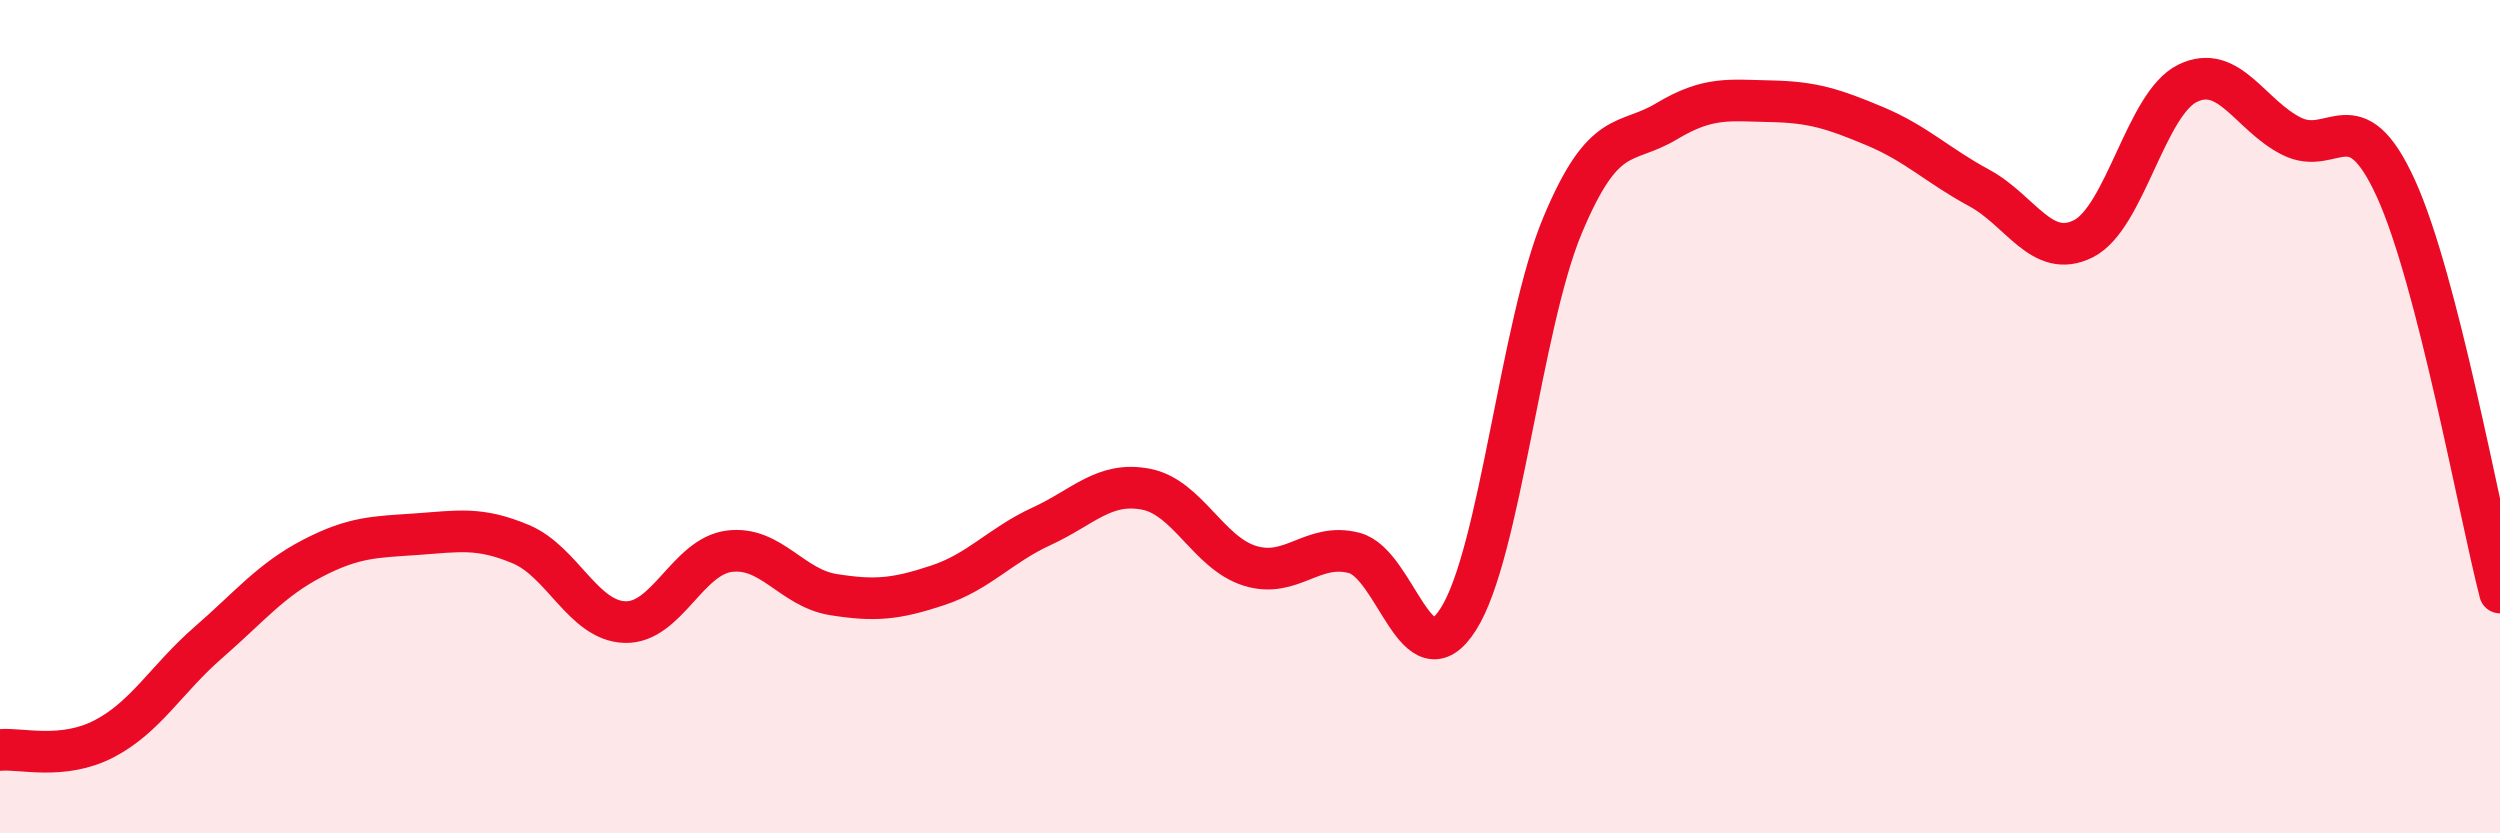
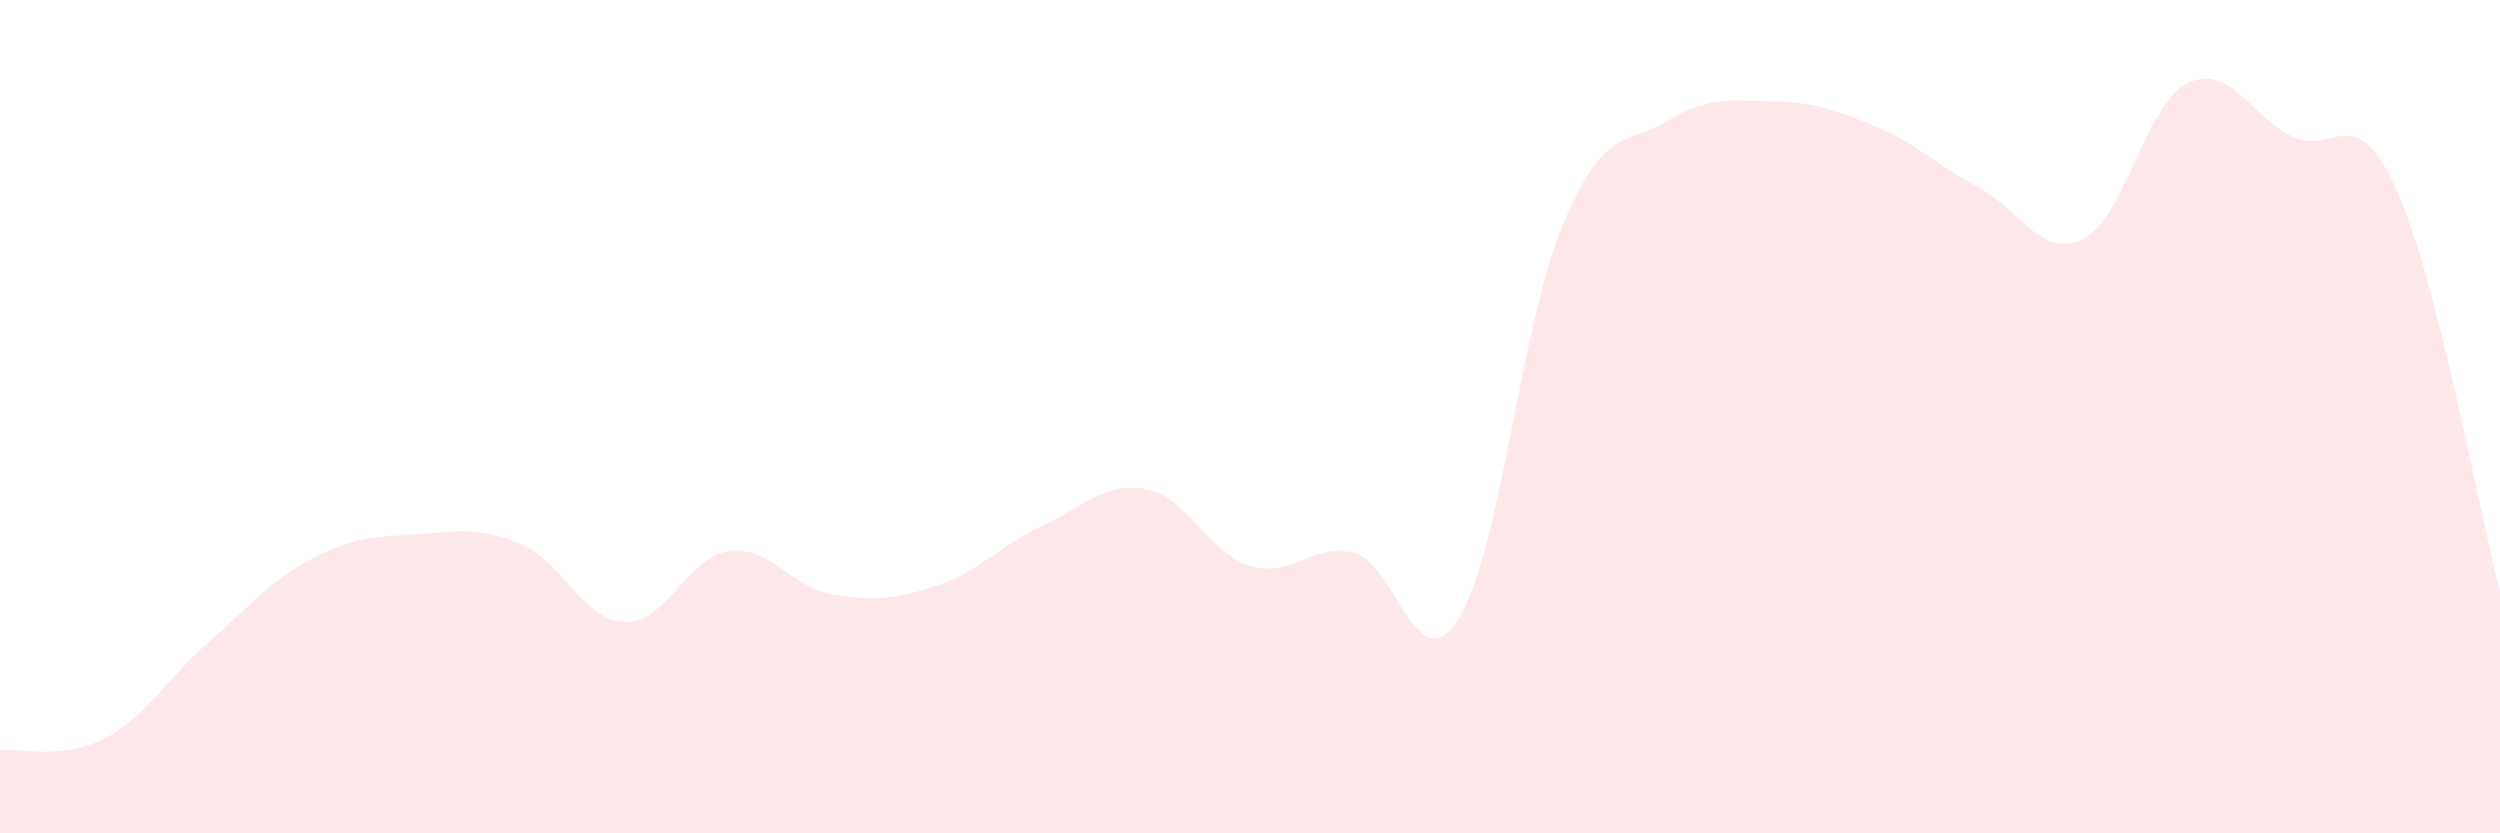
<svg xmlns="http://www.w3.org/2000/svg" width="60" height="20" viewBox="0 0 60 20">
  <path d="M 0,18 C 0.5,17.95 1.5,18.25 2.5,17.73 C 3.5,17.21 4,16.29 5,15.42 C 6,14.55 6.5,13.92 7.5,13.4 C 8.5,12.88 9,12.89 10,12.82 C 11,12.75 11.5,12.64 12.5,13.06 C 13.5,13.48 14,14.9 15,14.93 C 16,14.96 16.5,13.36 17.5,13.23 C 18.5,13.1 19,14.11 20,14.27 C 21,14.43 21.5,14.38 22.5,14.05 C 23.5,13.72 24,13.09 25,12.63 C 26,12.17 26.5,11.55 27.5,11.74 C 28.5,11.93 29,13.27 30,13.58 C 31,13.89 31.5,13.01 32.5,13.27 C 33.5,13.53 34,16.43 35,14.86 C 36,13.29 36.5,7.8 37.5,5.41 C 38.5,3.02 39,3.51 40,2.91 C 41,2.31 41.5,2.41 42.5,2.43 C 43.5,2.45 44,2.61 45,3.03 C 46,3.45 46.5,3.97 47.5,4.51 C 48.5,5.05 49,6.23 50,5.73 C 51,5.23 51.5,2.49 52.5,2 C 53.5,1.51 54,2.77 55,3.27 C 56,3.77 56.5,2.33 57.5,4.52 C 58.5,6.71 59.5,12.28 60,14.22L60 20L0 20Z" fill="#EB0A25" opacity="0.1" stroke-linecap="round" stroke-linejoin="round" />
-   <path d="M 0,18 C 0.5,17.95 1.5,18.25 2.5,17.73 C 3.5,17.21 4,16.29 5,15.42 C 6,14.55 6.5,13.92 7.5,13.4 C 8.5,12.88 9,12.89 10,12.82 C 11,12.75 11.5,12.64 12.5,13.06 C 13.5,13.48 14,14.9 15,14.93 C 16,14.96 16.5,13.36 17.5,13.23 C 18.5,13.1 19,14.11 20,14.27 C 21,14.43 21.5,14.38 22.5,14.05 C 23.5,13.72 24,13.09 25,12.63 C 26,12.17 26.5,11.55 27.5,11.74 C 28.5,11.93 29,13.27 30,13.58 C 31,13.89 31.5,13.01 32.5,13.27 C 33.5,13.53 34,16.43 35,14.86 C 36,13.29 36.5,7.8 37.5,5.41 C 38.5,3.02 39,3.51 40,2.91 C 41,2.31 41.5,2.41 42.5,2.43 C 43.5,2.45 44,2.61 45,3.03 C 46,3.45 46.5,3.97 47.5,4.51 C 48.5,5.05 49,6.23 50,5.73 C 51,5.23 51.5,2.49 52.5,2 C 53.5,1.51 54,2.77 55,3.27 C 56,3.77 56.5,2.33 57.5,4.52 C 58.5,6.71 59.5,12.28 60,14.22" stroke="#EB0A25" stroke-width="1" fill="none" stroke-linecap="round" stroke-linejoin="round" />
</svg>